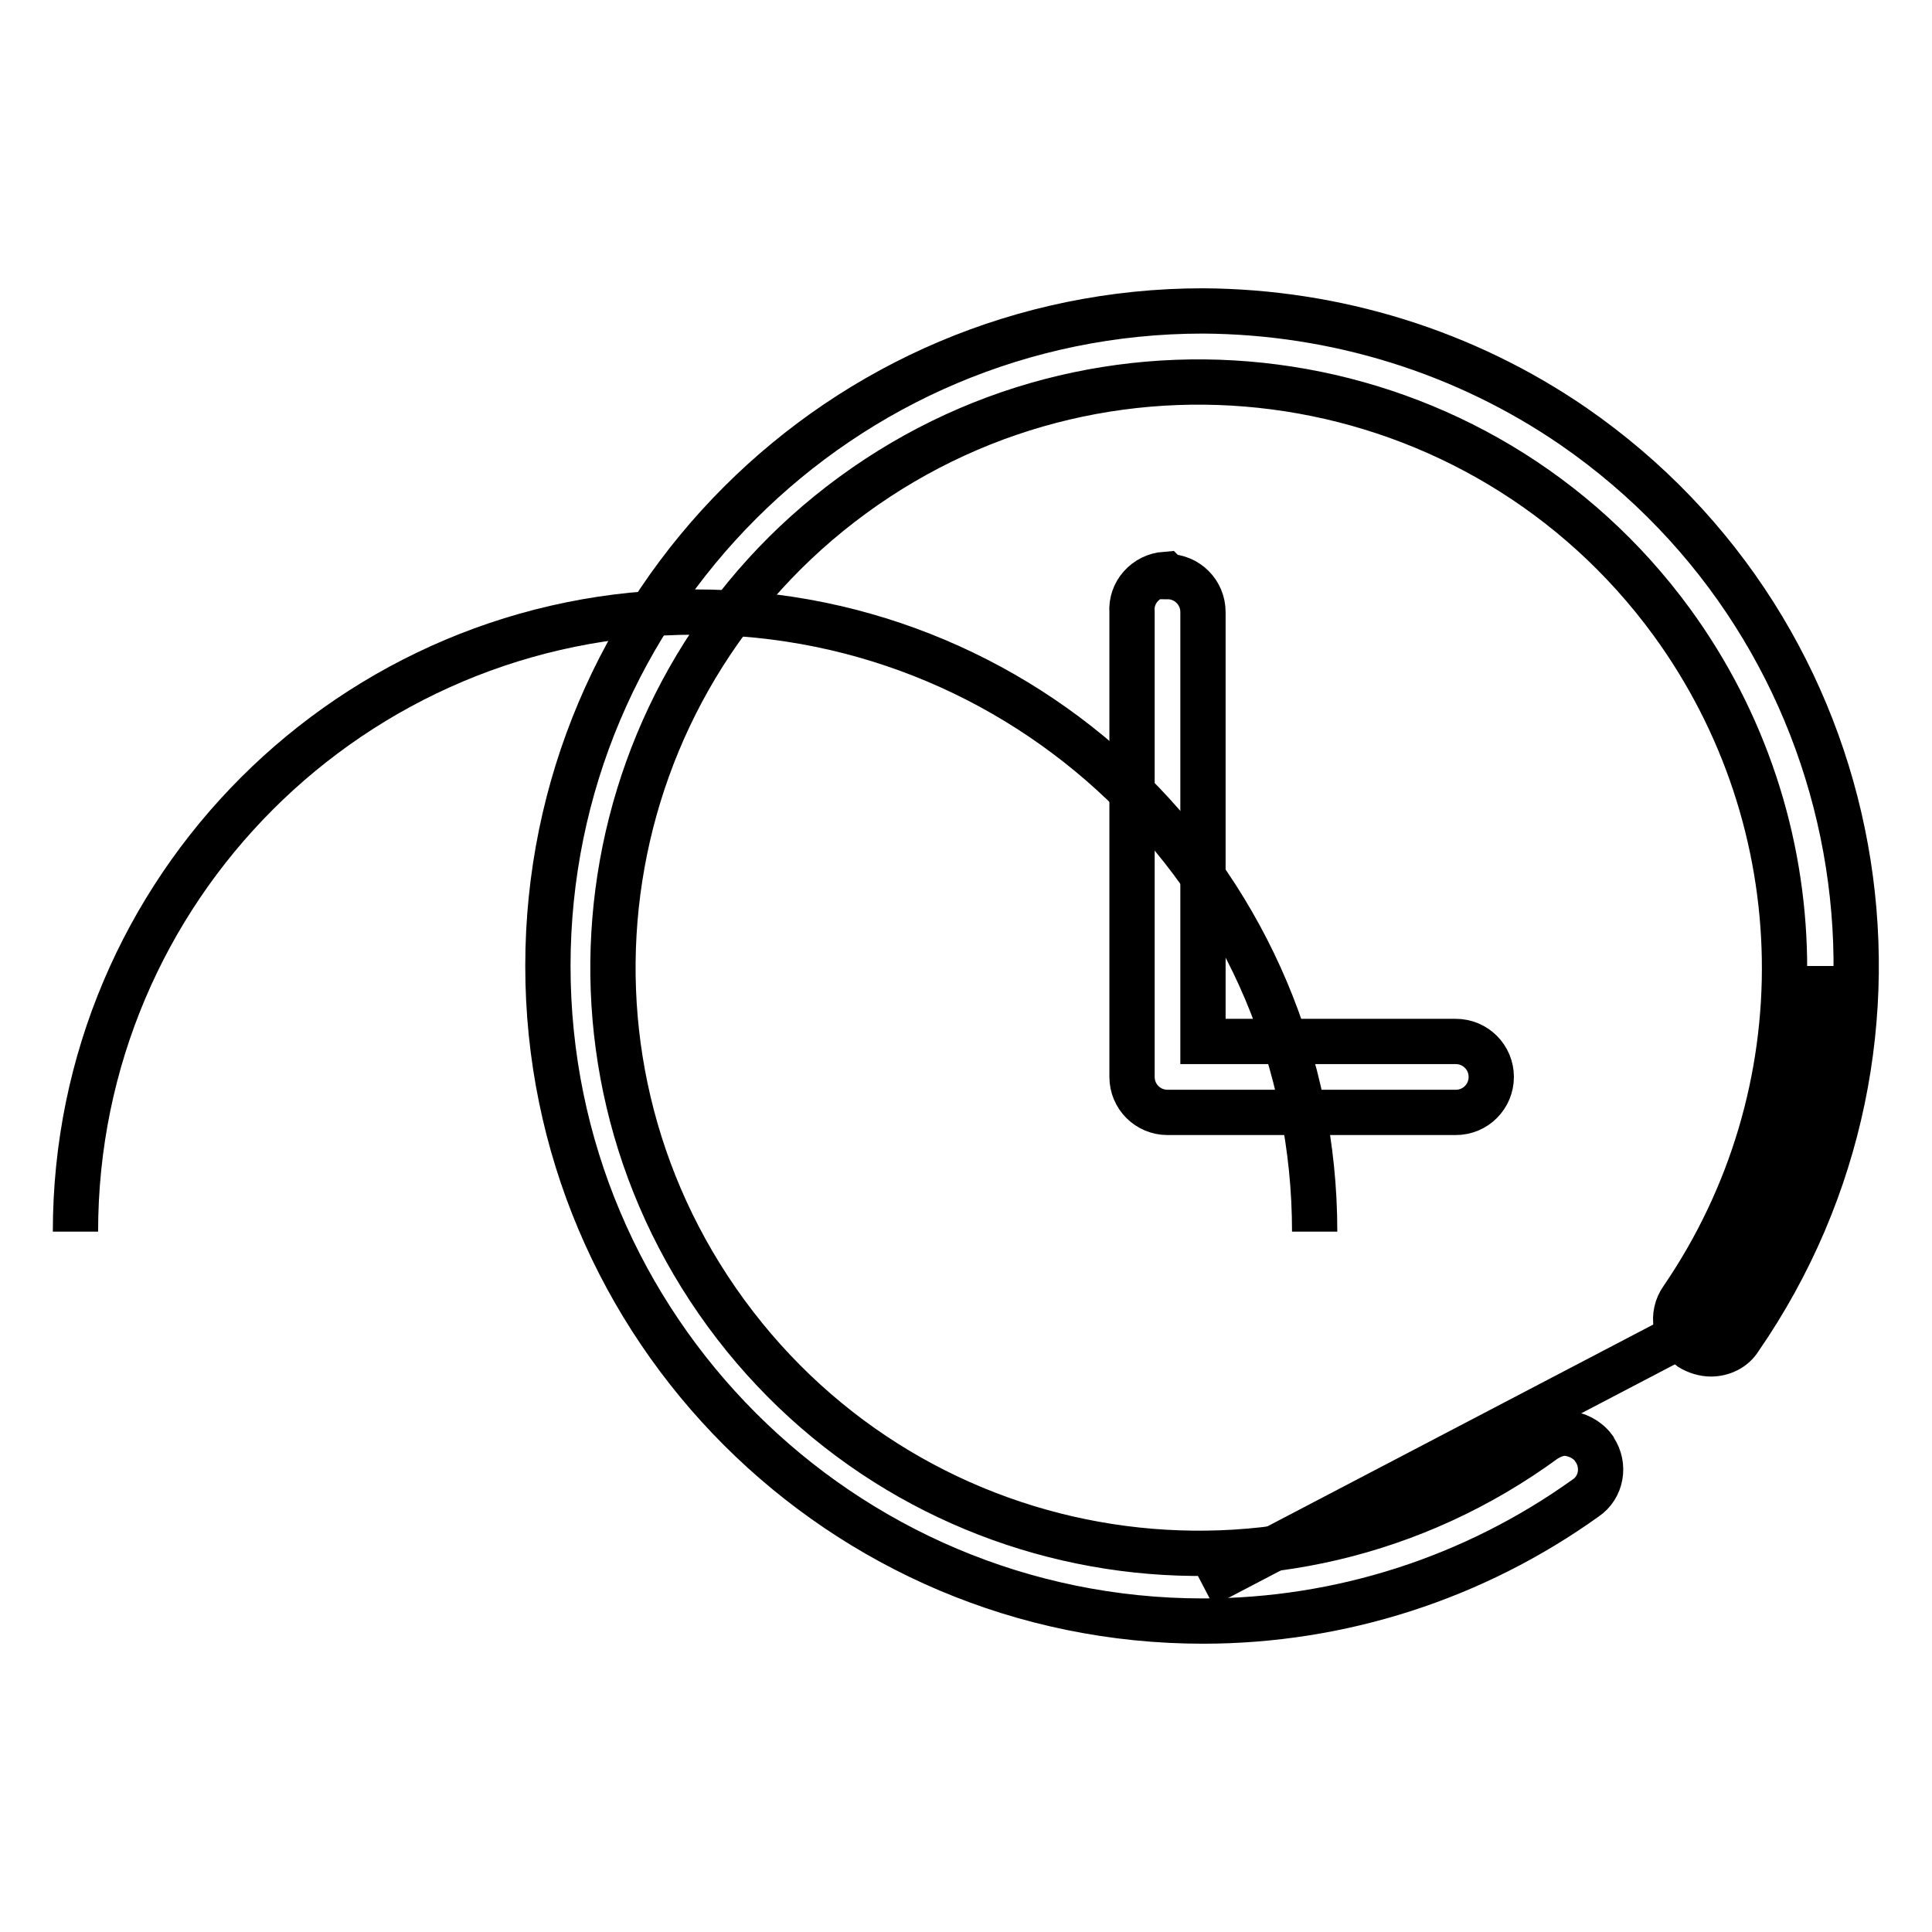
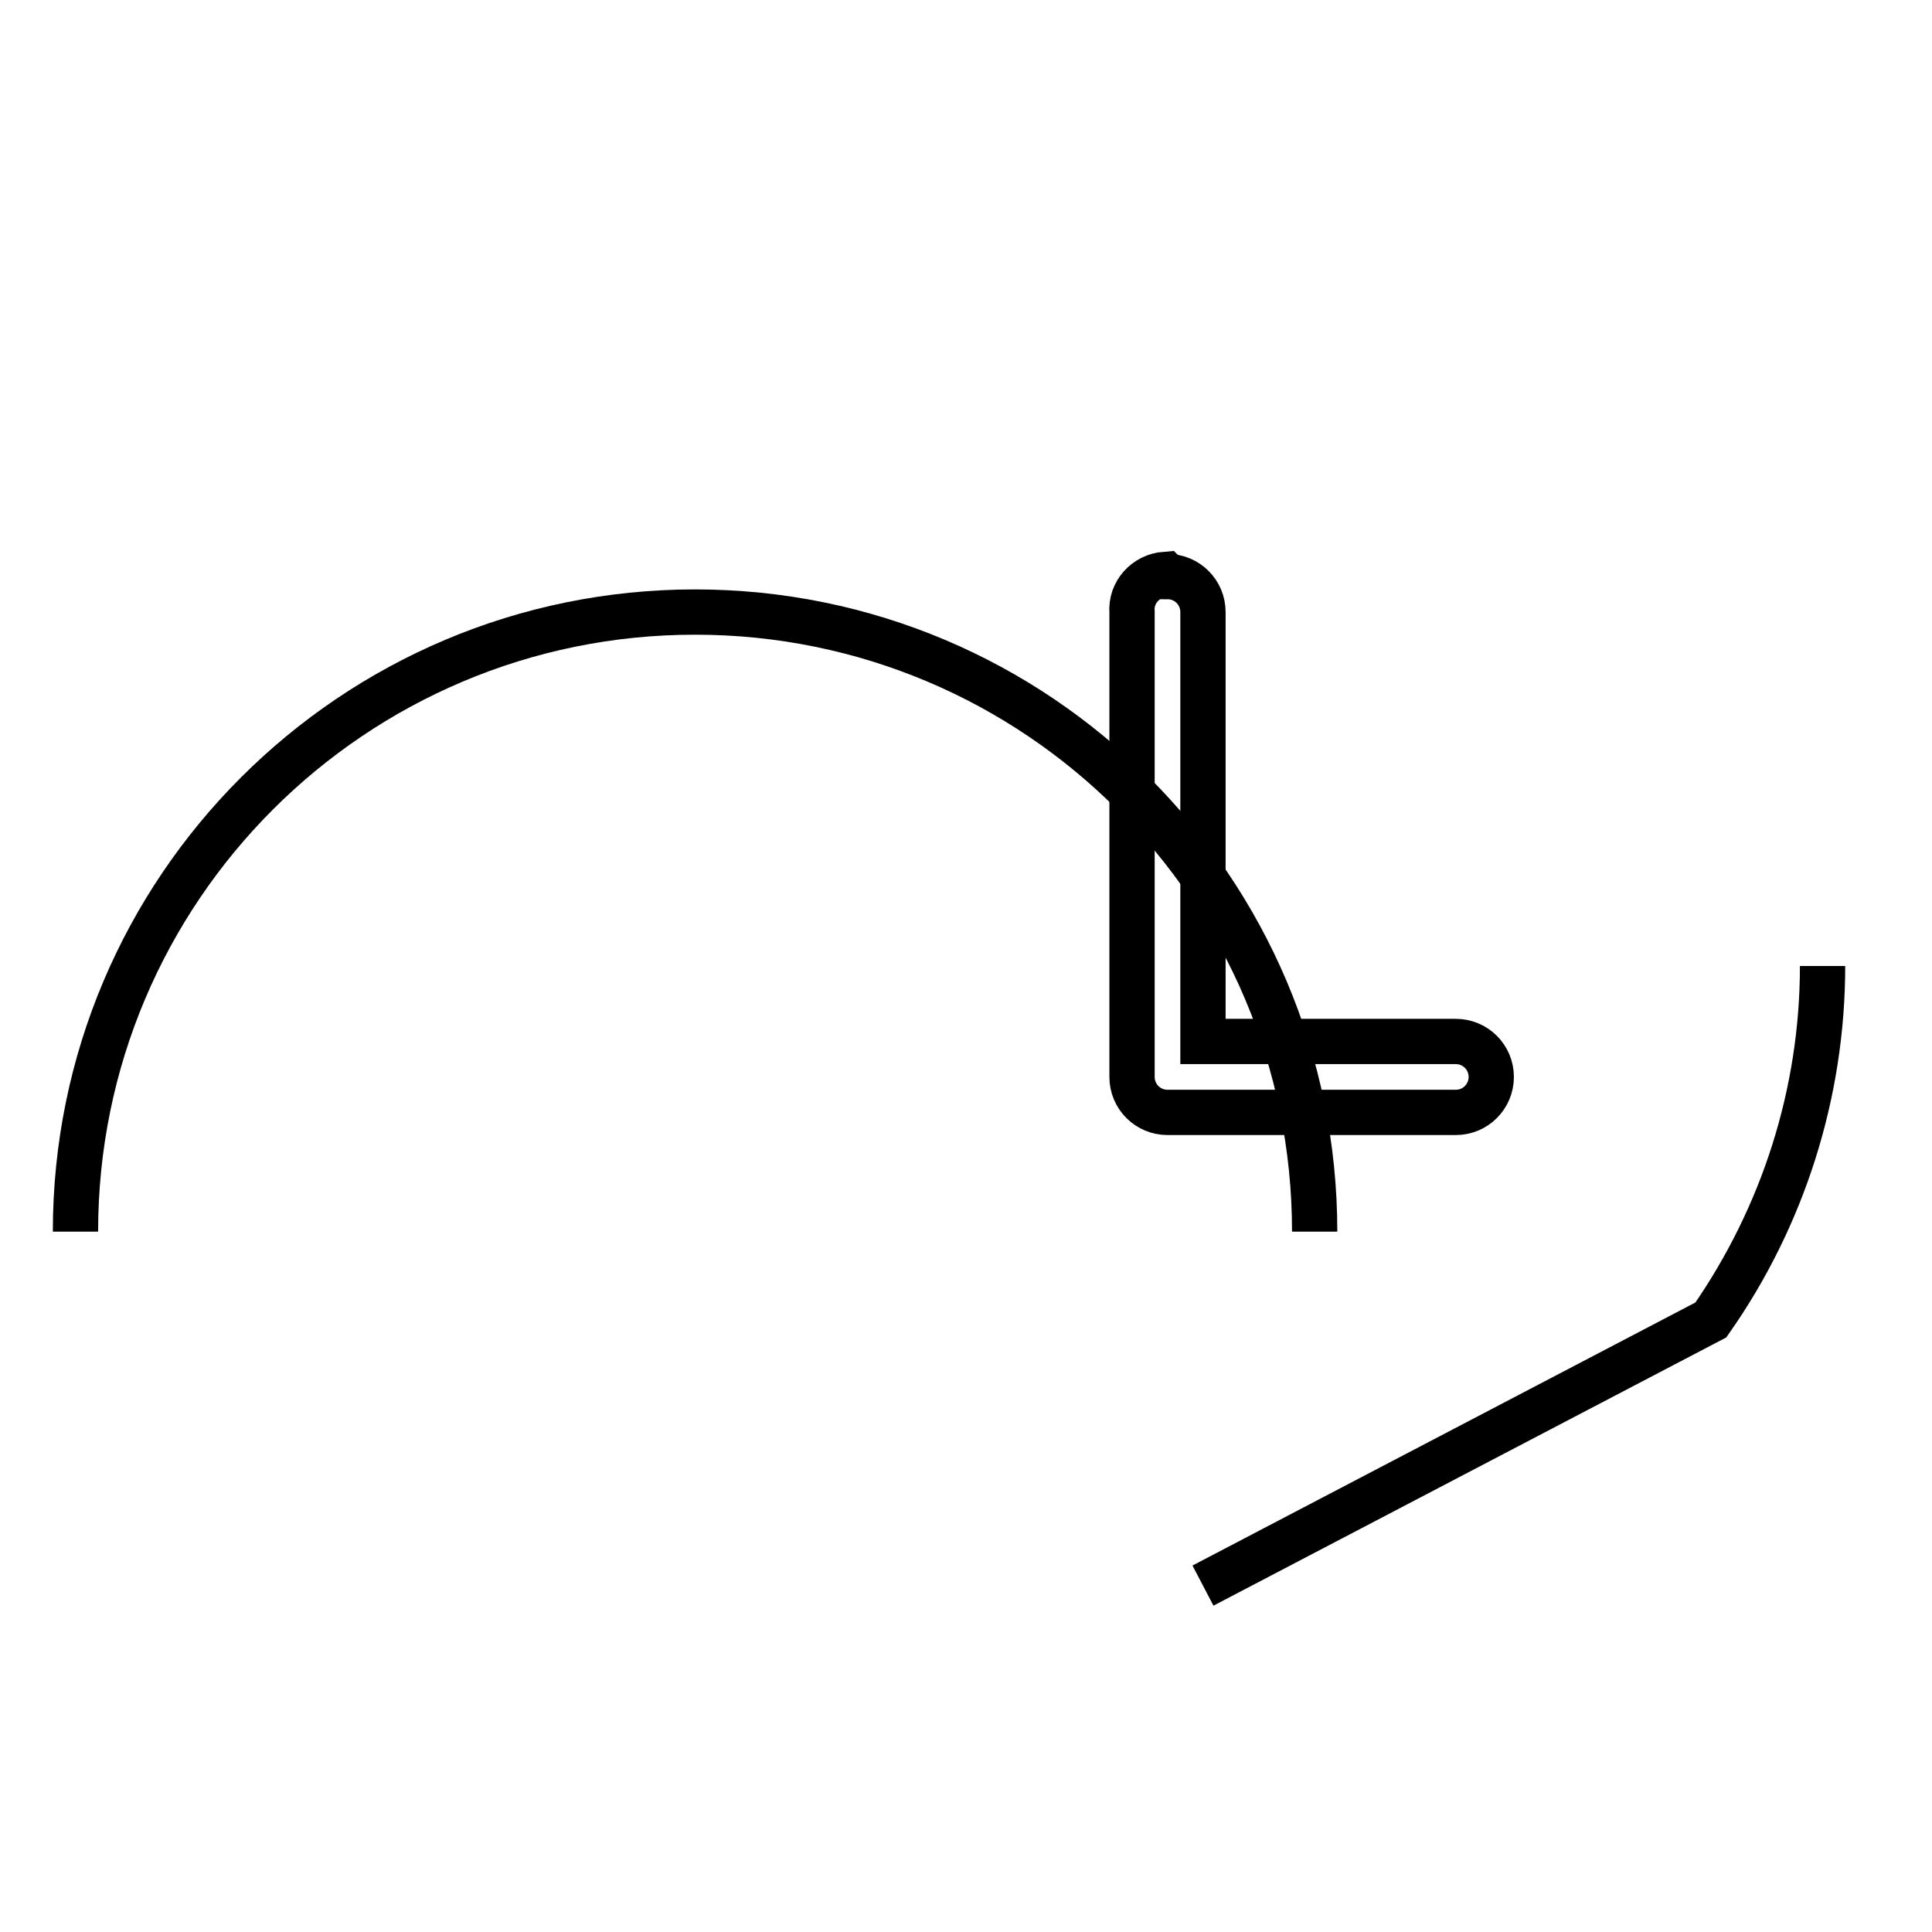
<svg xmlns="http://www.w3.org/2000/svg" version="1.1" x="0px" y="0px" viewBox="0 0 256 256" enable-background="new 0 0 256 256" xml:space="preserve">
  <g>
    <path stroke-width="6" fill-opacity="0" stroke="#000000" d="M159.4,210.1l67.3-35.2c9.6-13.8,14.8-30.1,14.8-46.9c0,16.8-5.2,33.2-14.8,46.9L159.4,210.1z M174.2,163.2 c0-45.4-36.8-82.1-82.1-82.1S10,117.8,10,163.2c0-45.4,36.8-82.1,82.1-82.1S174.2,117.8,174.2,163.2z" />
-     <path stroke-width="6" fill-opacity="0" stroke="#000000" d="M159.4,41.2c-47.9,0-86.8,38.9-86.8,86.8c0,47.9,38.9,86.8,86.8,86.8c18.2,0,35.9-5.7,50.7-16.3 c2.1-1.4,2.6-4.3,1.2-6.4c0-0.1-0.1-0.1-0.1-0.2c-0.9-1.2-2.3-1.9-3.8-2c-1,0-1.9,0.4-2.7,0.9C170,216.2,121.5,208.6,96.2,174 C70.9,139.4,78.4,90.9,113,65.6c34.6-25.3,83.2-17.8,108.5,16.8c19.4,26.6,20,62.5,1.4,89.7c-1.5,2.1-1,5,1.1,6.5c0,0,0,0,0,0 c0.8,0.5,1.8,0.8,2.7,0.8c1.5,0,3-0.7,3.8-2c27.3-39.5,17.5-93.6-22-120.9C194.1,46.6,177,41.3,159.4,41.2z" />
    <path stroke-width="6" fill-opacity="0" stroke="#000000" d="M154.4,76.1c-2.6,0.2-4.6,2.4-4.4,5c0,0,0,0,0,0v61.6c0,2.6,2.1,4.7,4.7,4.7h38.2c2.6,0,4.7-2.1,4.7-4.7 s-2.1-4.7-4.7-4.7h-33.5V81.1c0-2.6-2.1-4.7-4.7-4.7L154.4,76.1z" />
  </g>
</svg>